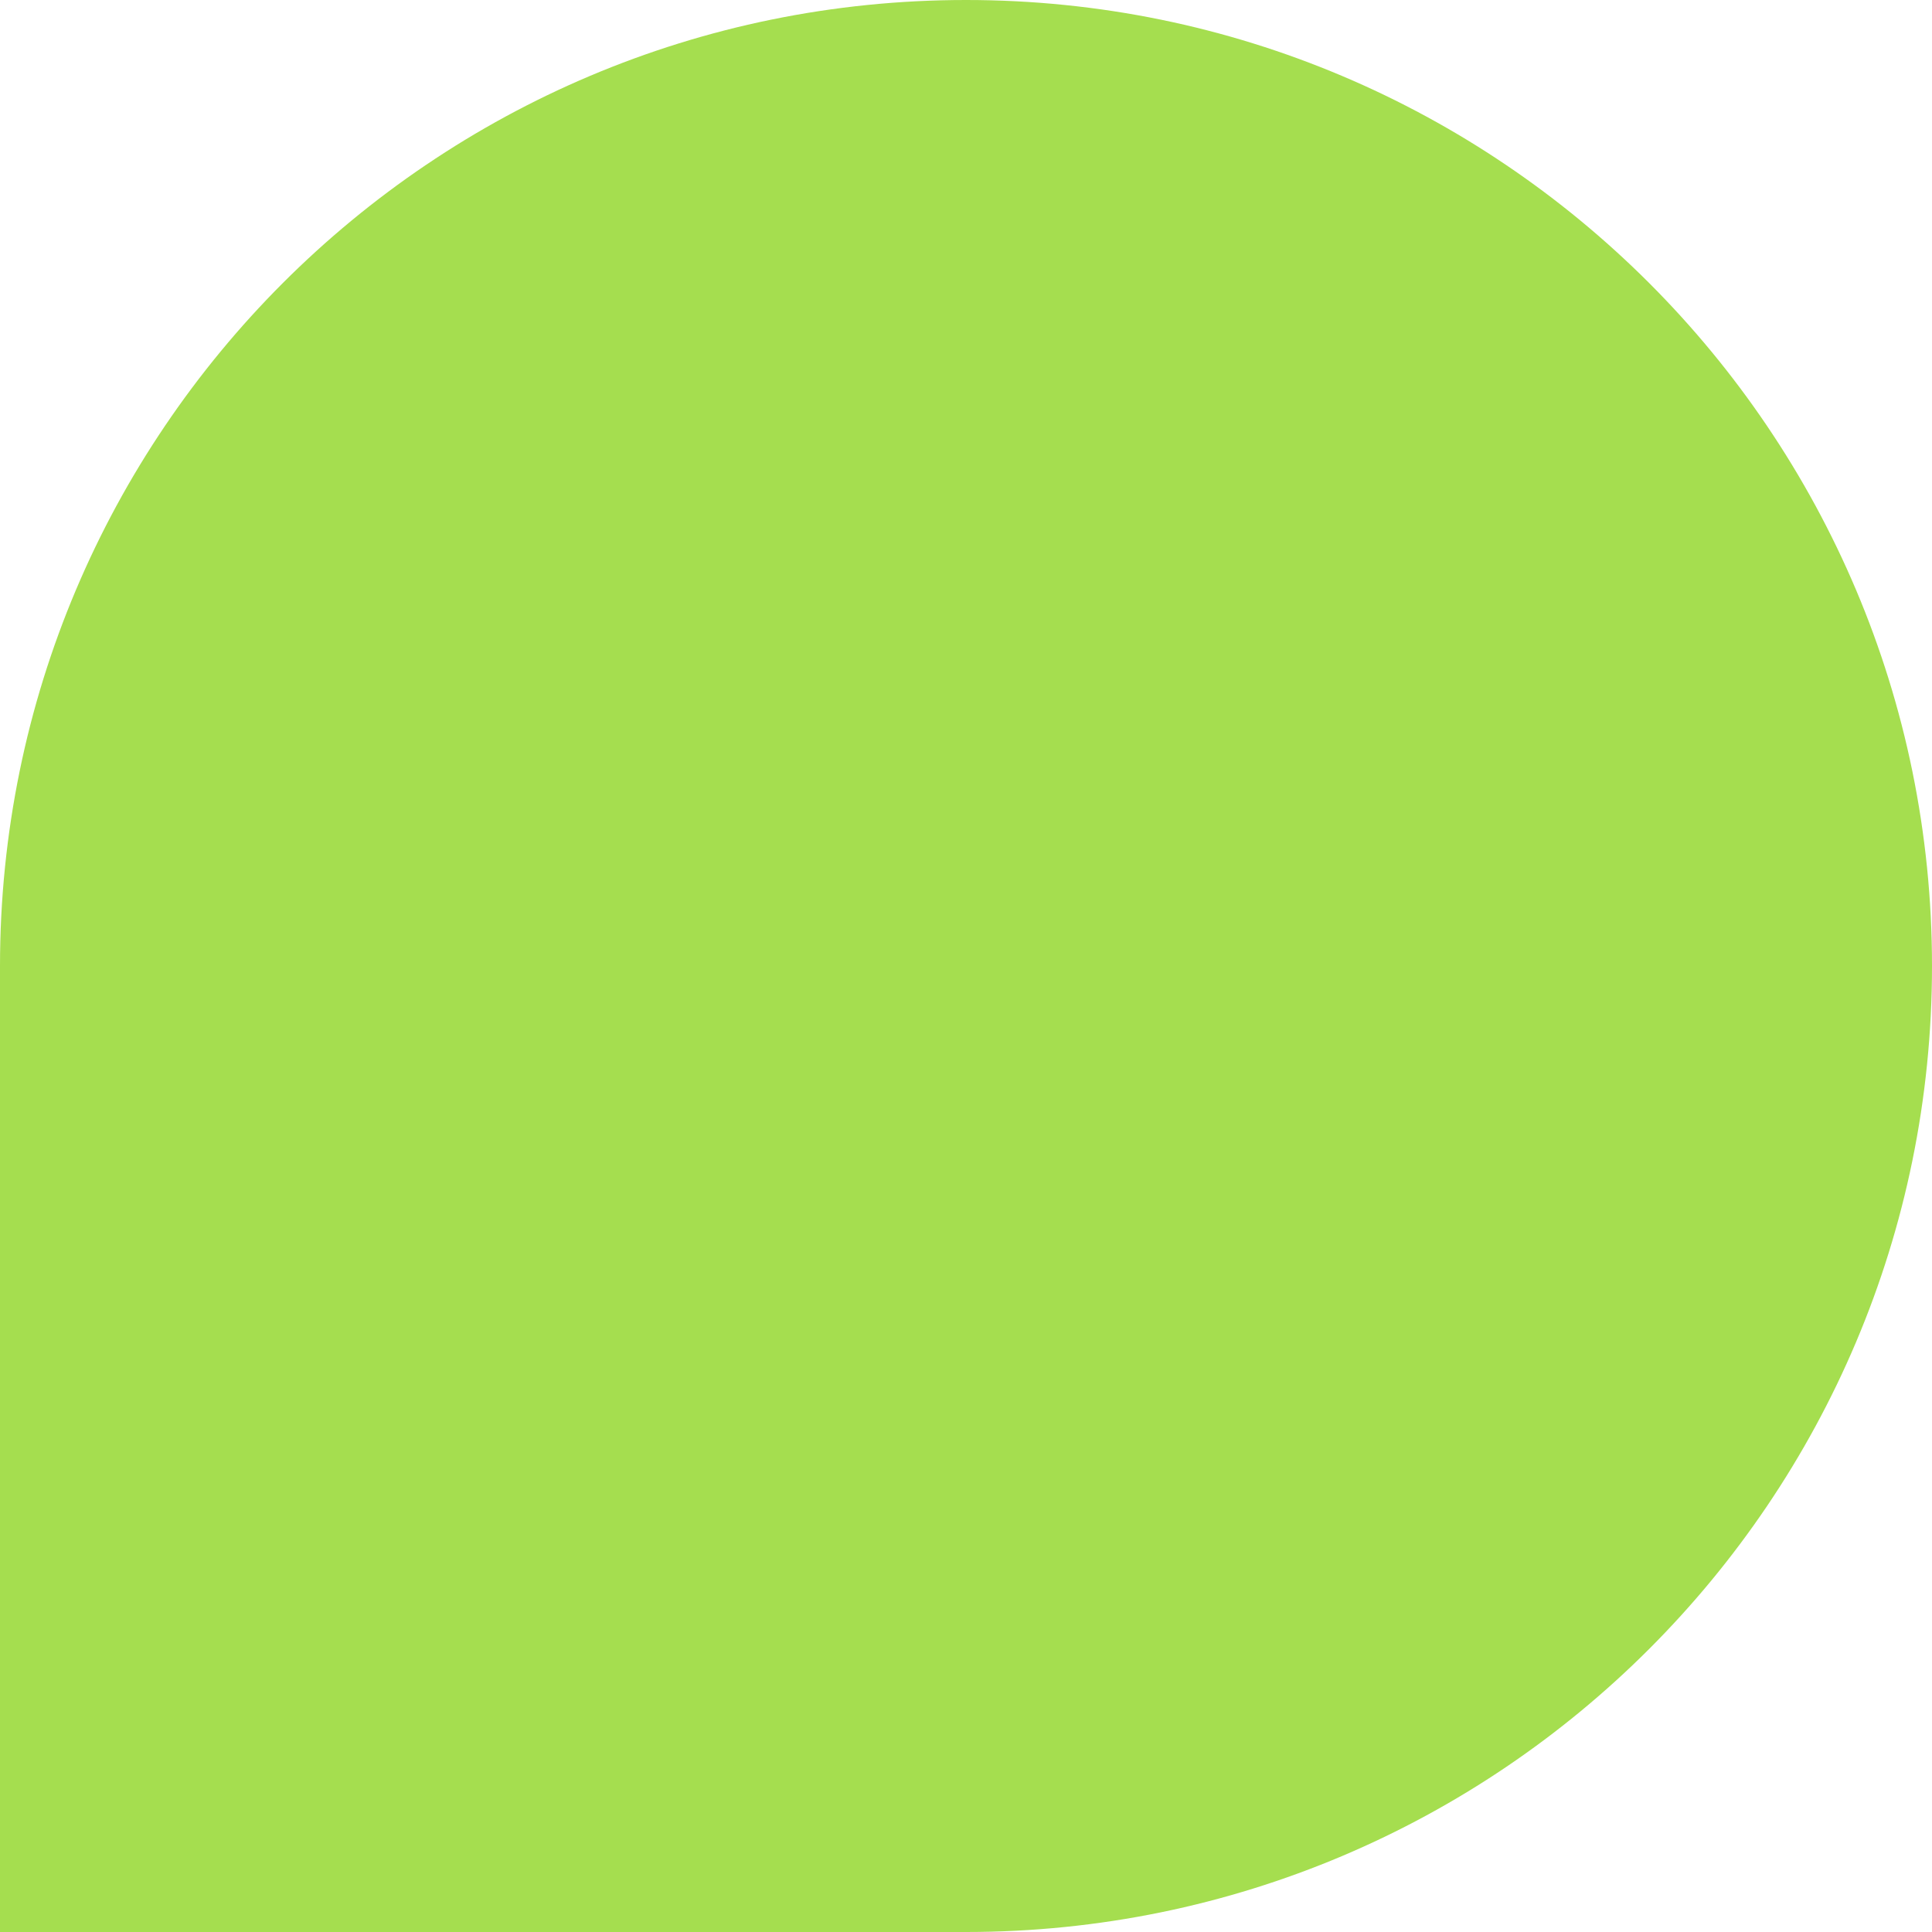
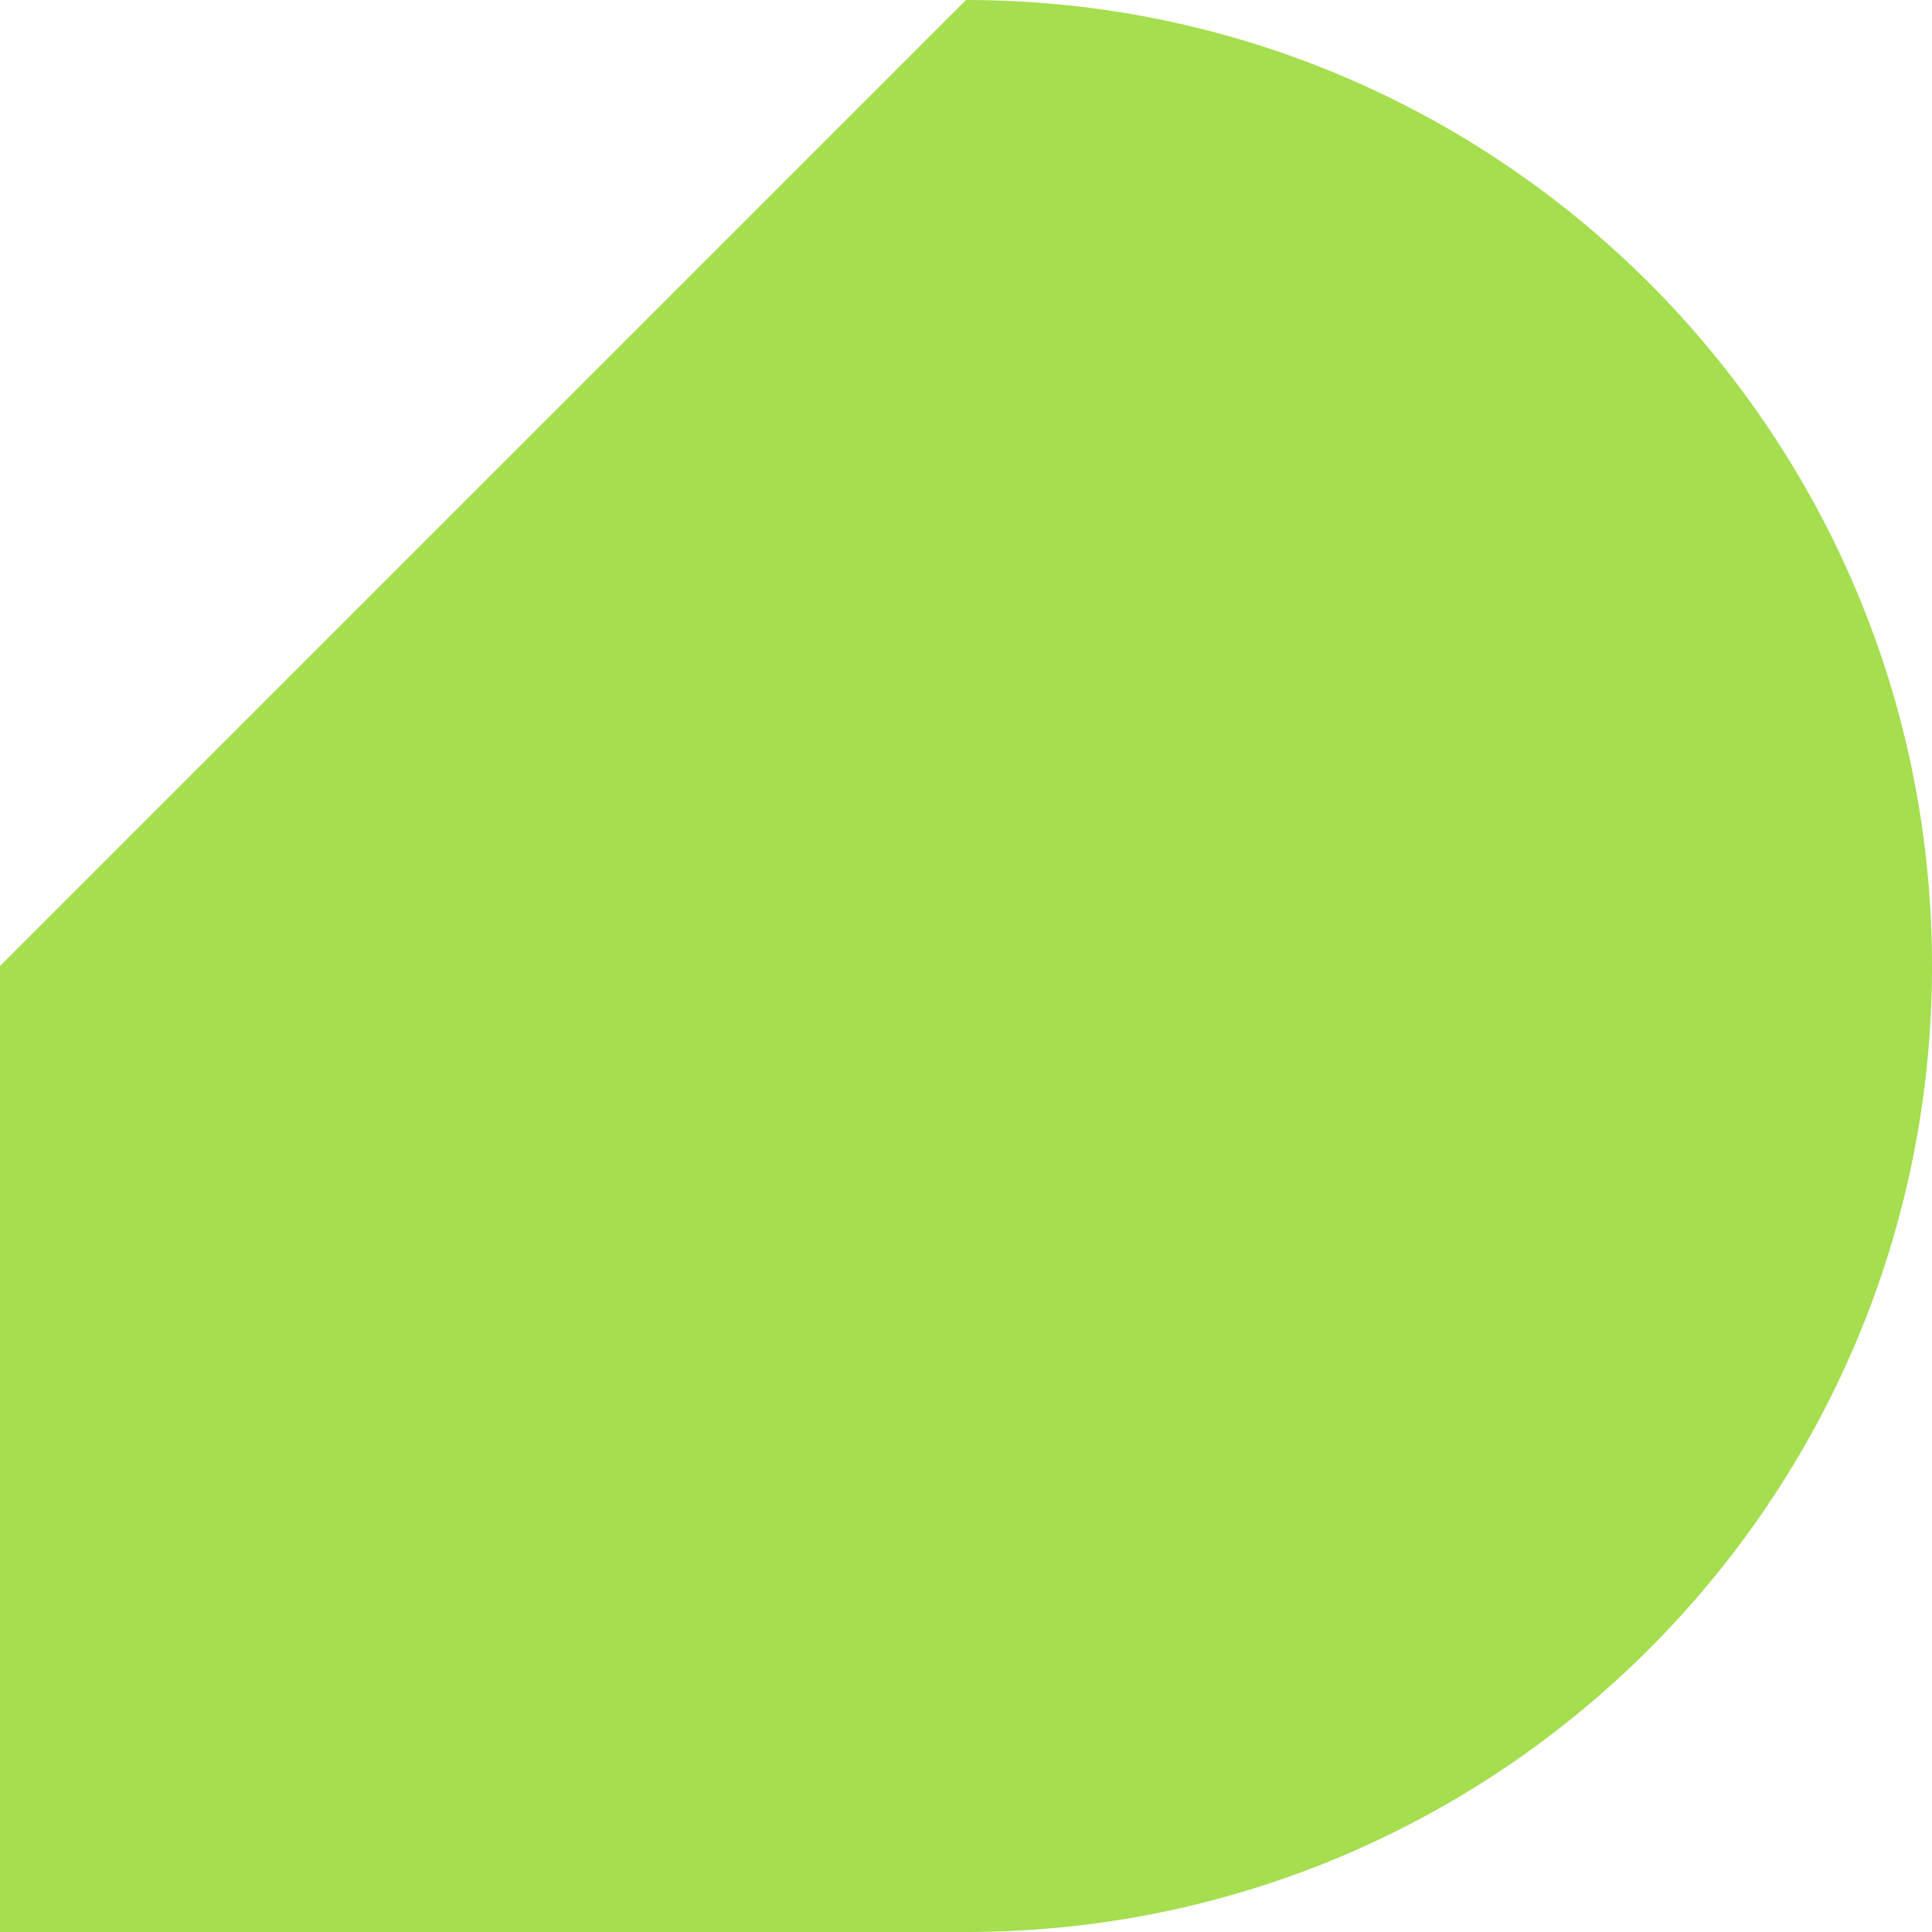
<svg xmlns="http://www.w3.org/2000/svg" width="198" height="198" viewBox="0 0 198 198" fill="none">
-   <path d="M99 -4.28372e-06C153.676 -1.91788e-06 198 44.324 198 99C198 153.676 153.676 198 99 198L6.60393e-06 198L1.09314e-05 99C1.33213e-05 44.324 44.324 -6.64955e-06 99 -4.28372e-06Z" fill="#A5DE4F" />
+   <path d="M99 -4.28372e-06C153.676 -1.91788e-06 198 44.324 198 99C198 153.676 153.676 198 99 198L6.60393e-06 198L1.09314e-05 99Z" fill="#A5DE4F" />
</svg>